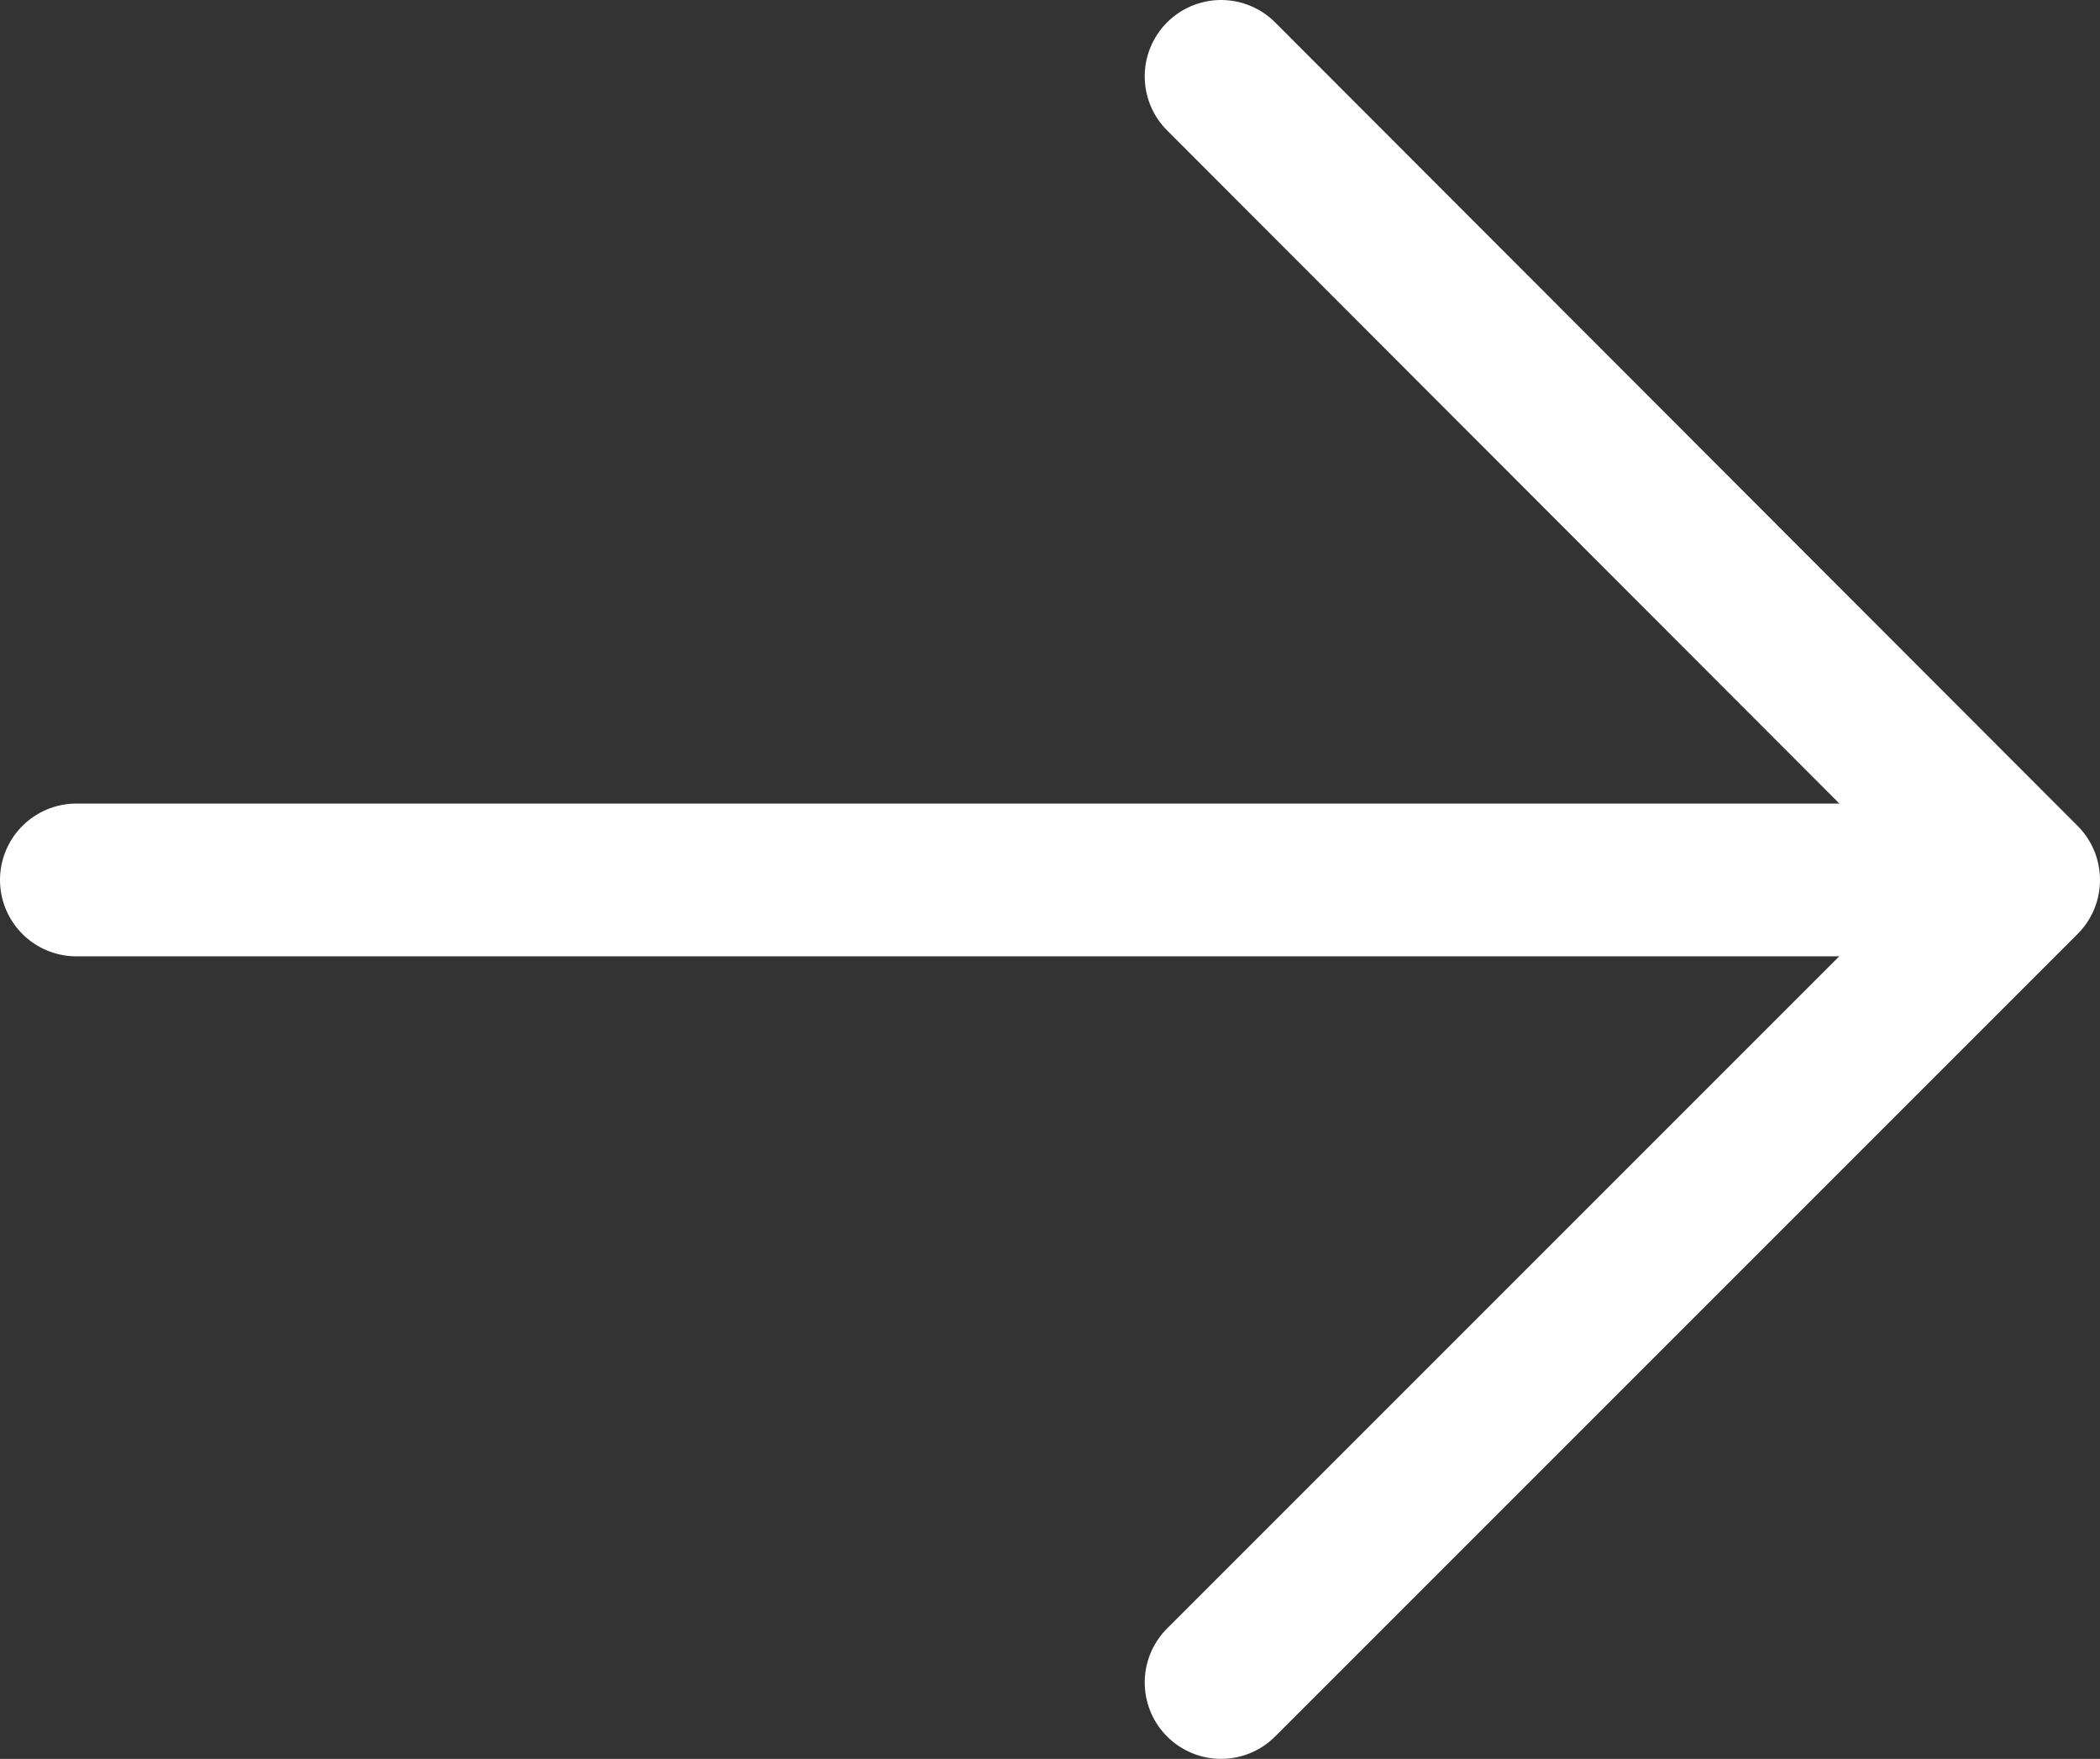
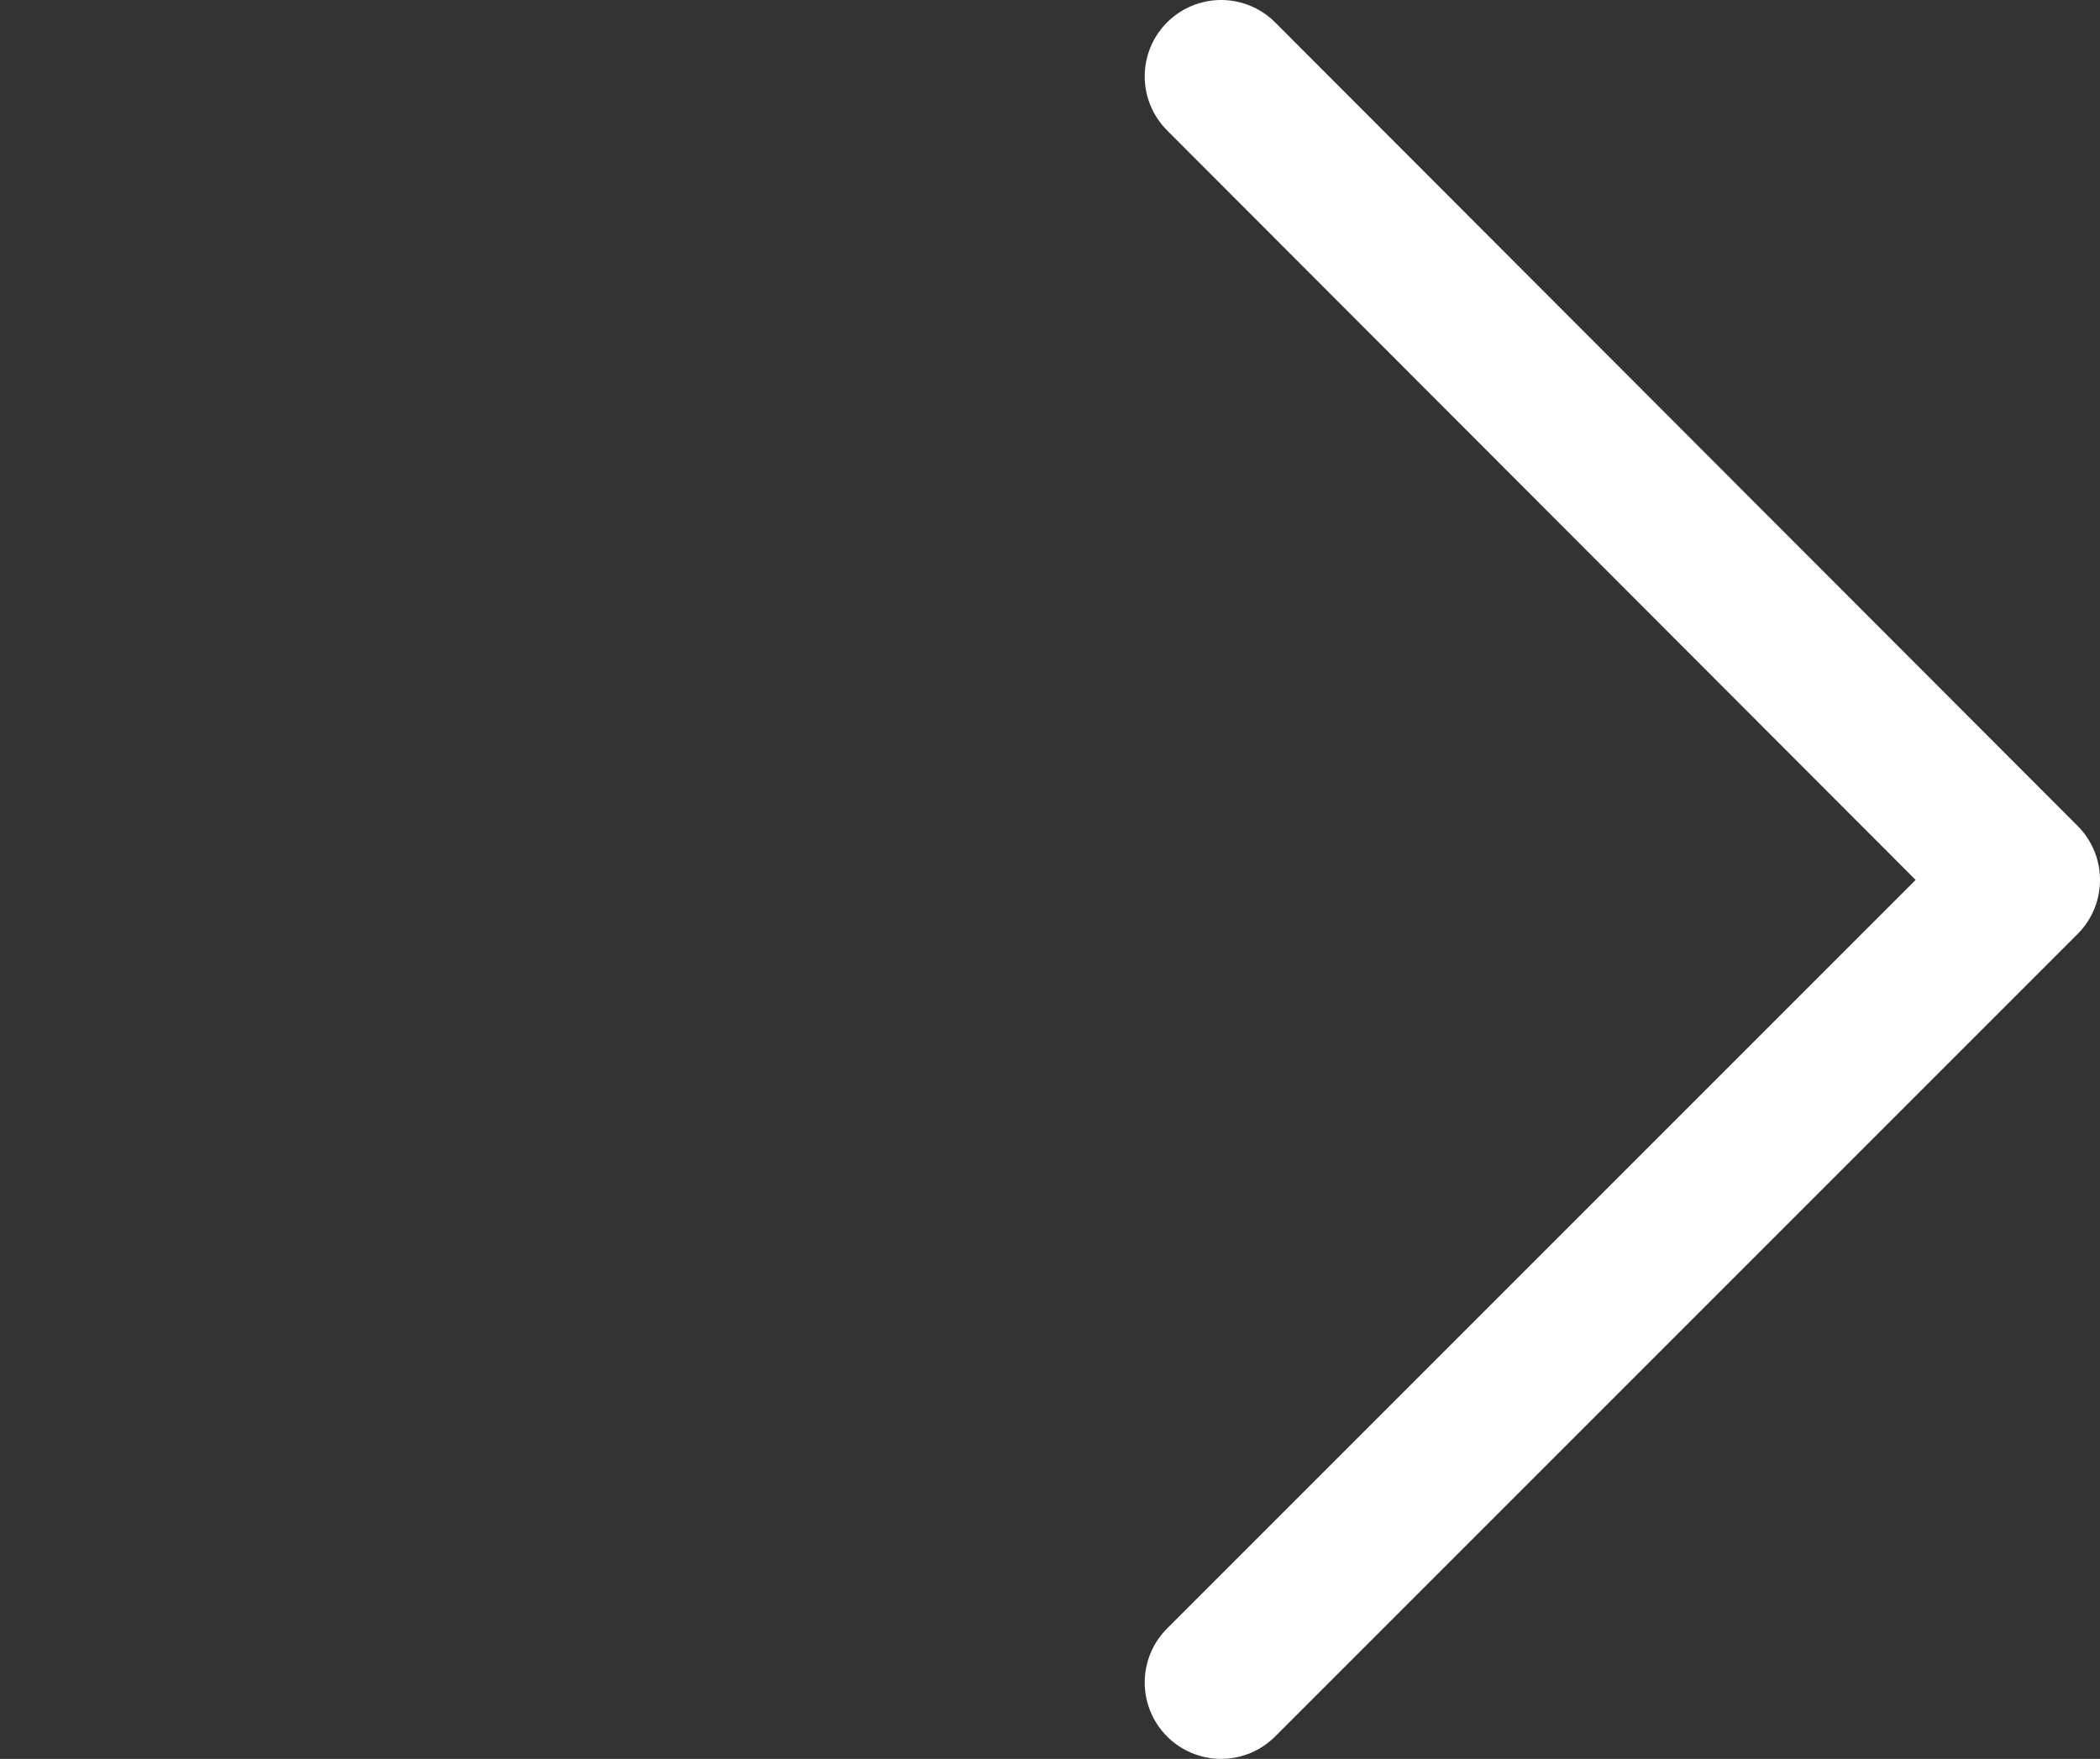
<svg xmlns="http://www.w3.org/2000/svg" id="_图层_2" data-name="图层 2" viewBox="0 0 20.62 17.27">
  <rect x="0" y="0" width="20.62" height="17.27" fill="#333333" stroke="none" />
  <defs>
    <style>
      .cls-1 {
        fill: none;
        stroke: #fff;
        stroke-linecap: round;
        stroke-linejoin: round;
        stroke-width: 1.5px;
      }
    </style>
  </defs>
  <g id="_图层_1-2" data-name="图层 1">
    <g>
      <polyline class="cls-1" points="11.99 .75 19.87 8.64 11.99 16.52" />
-       <line class="cls-1" x1=".75" y1="8.64" x2="19.55" y2="8.64" />
    </g>
  </g>
</svg>